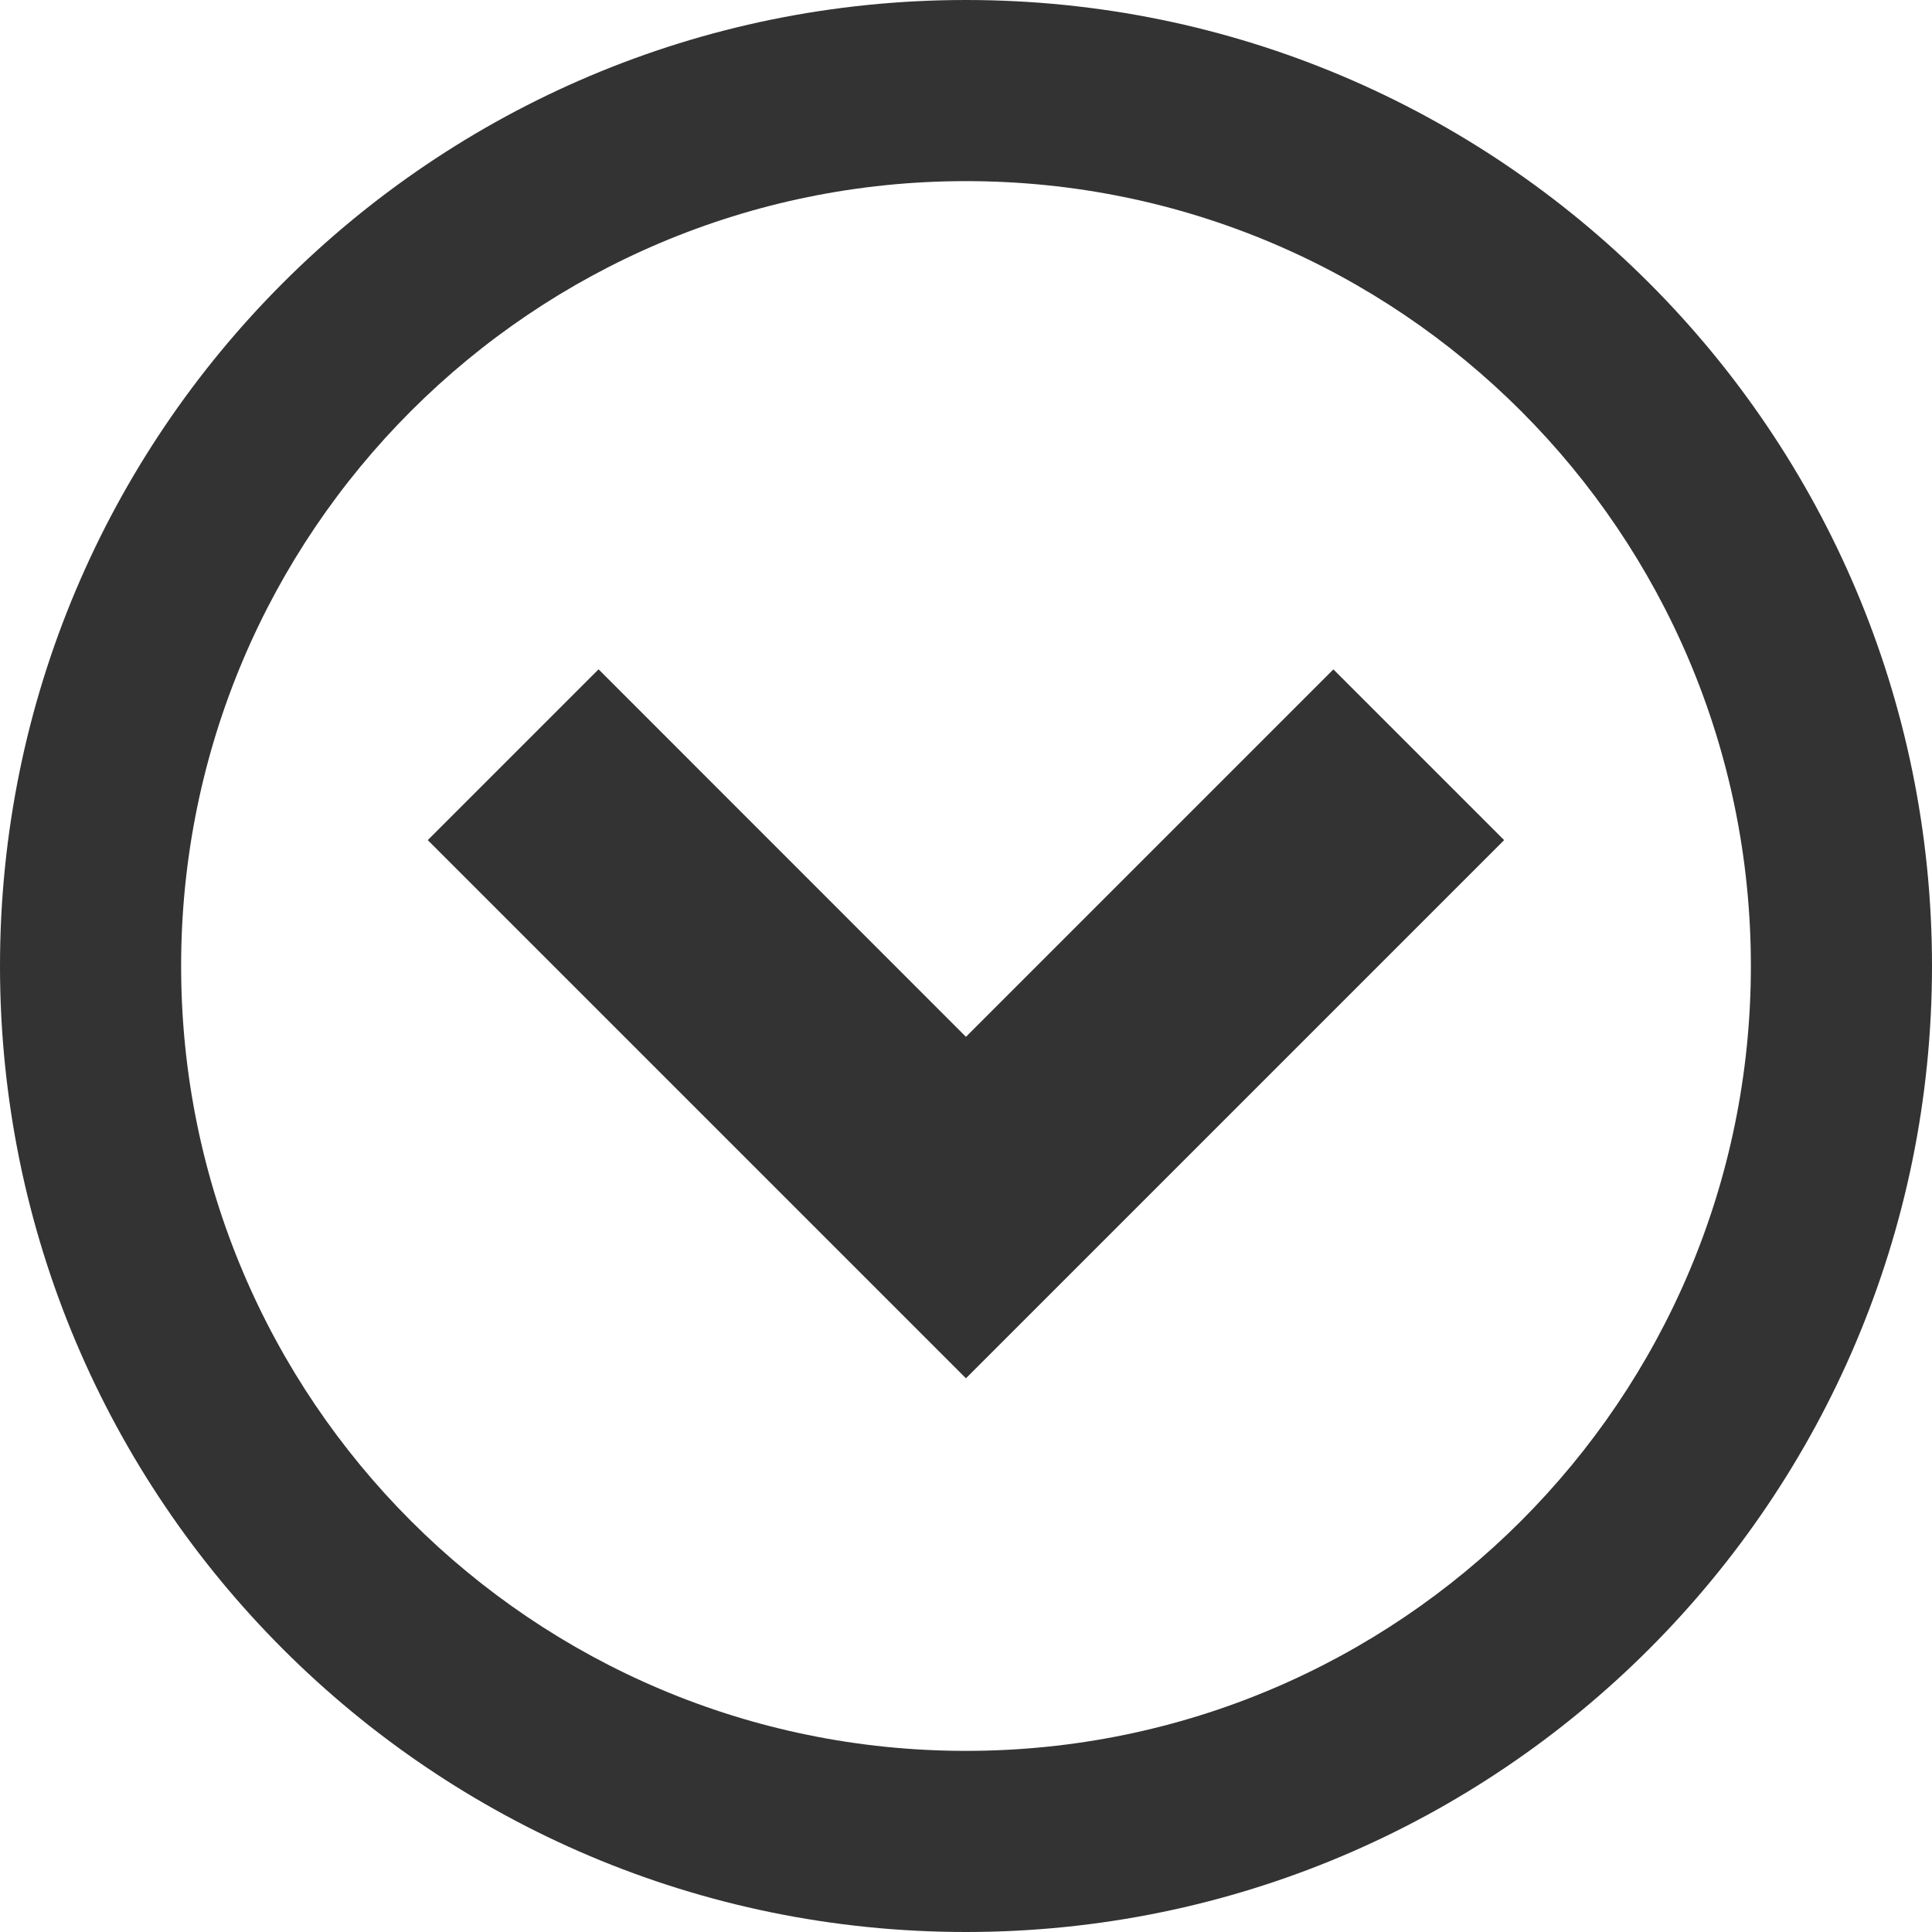
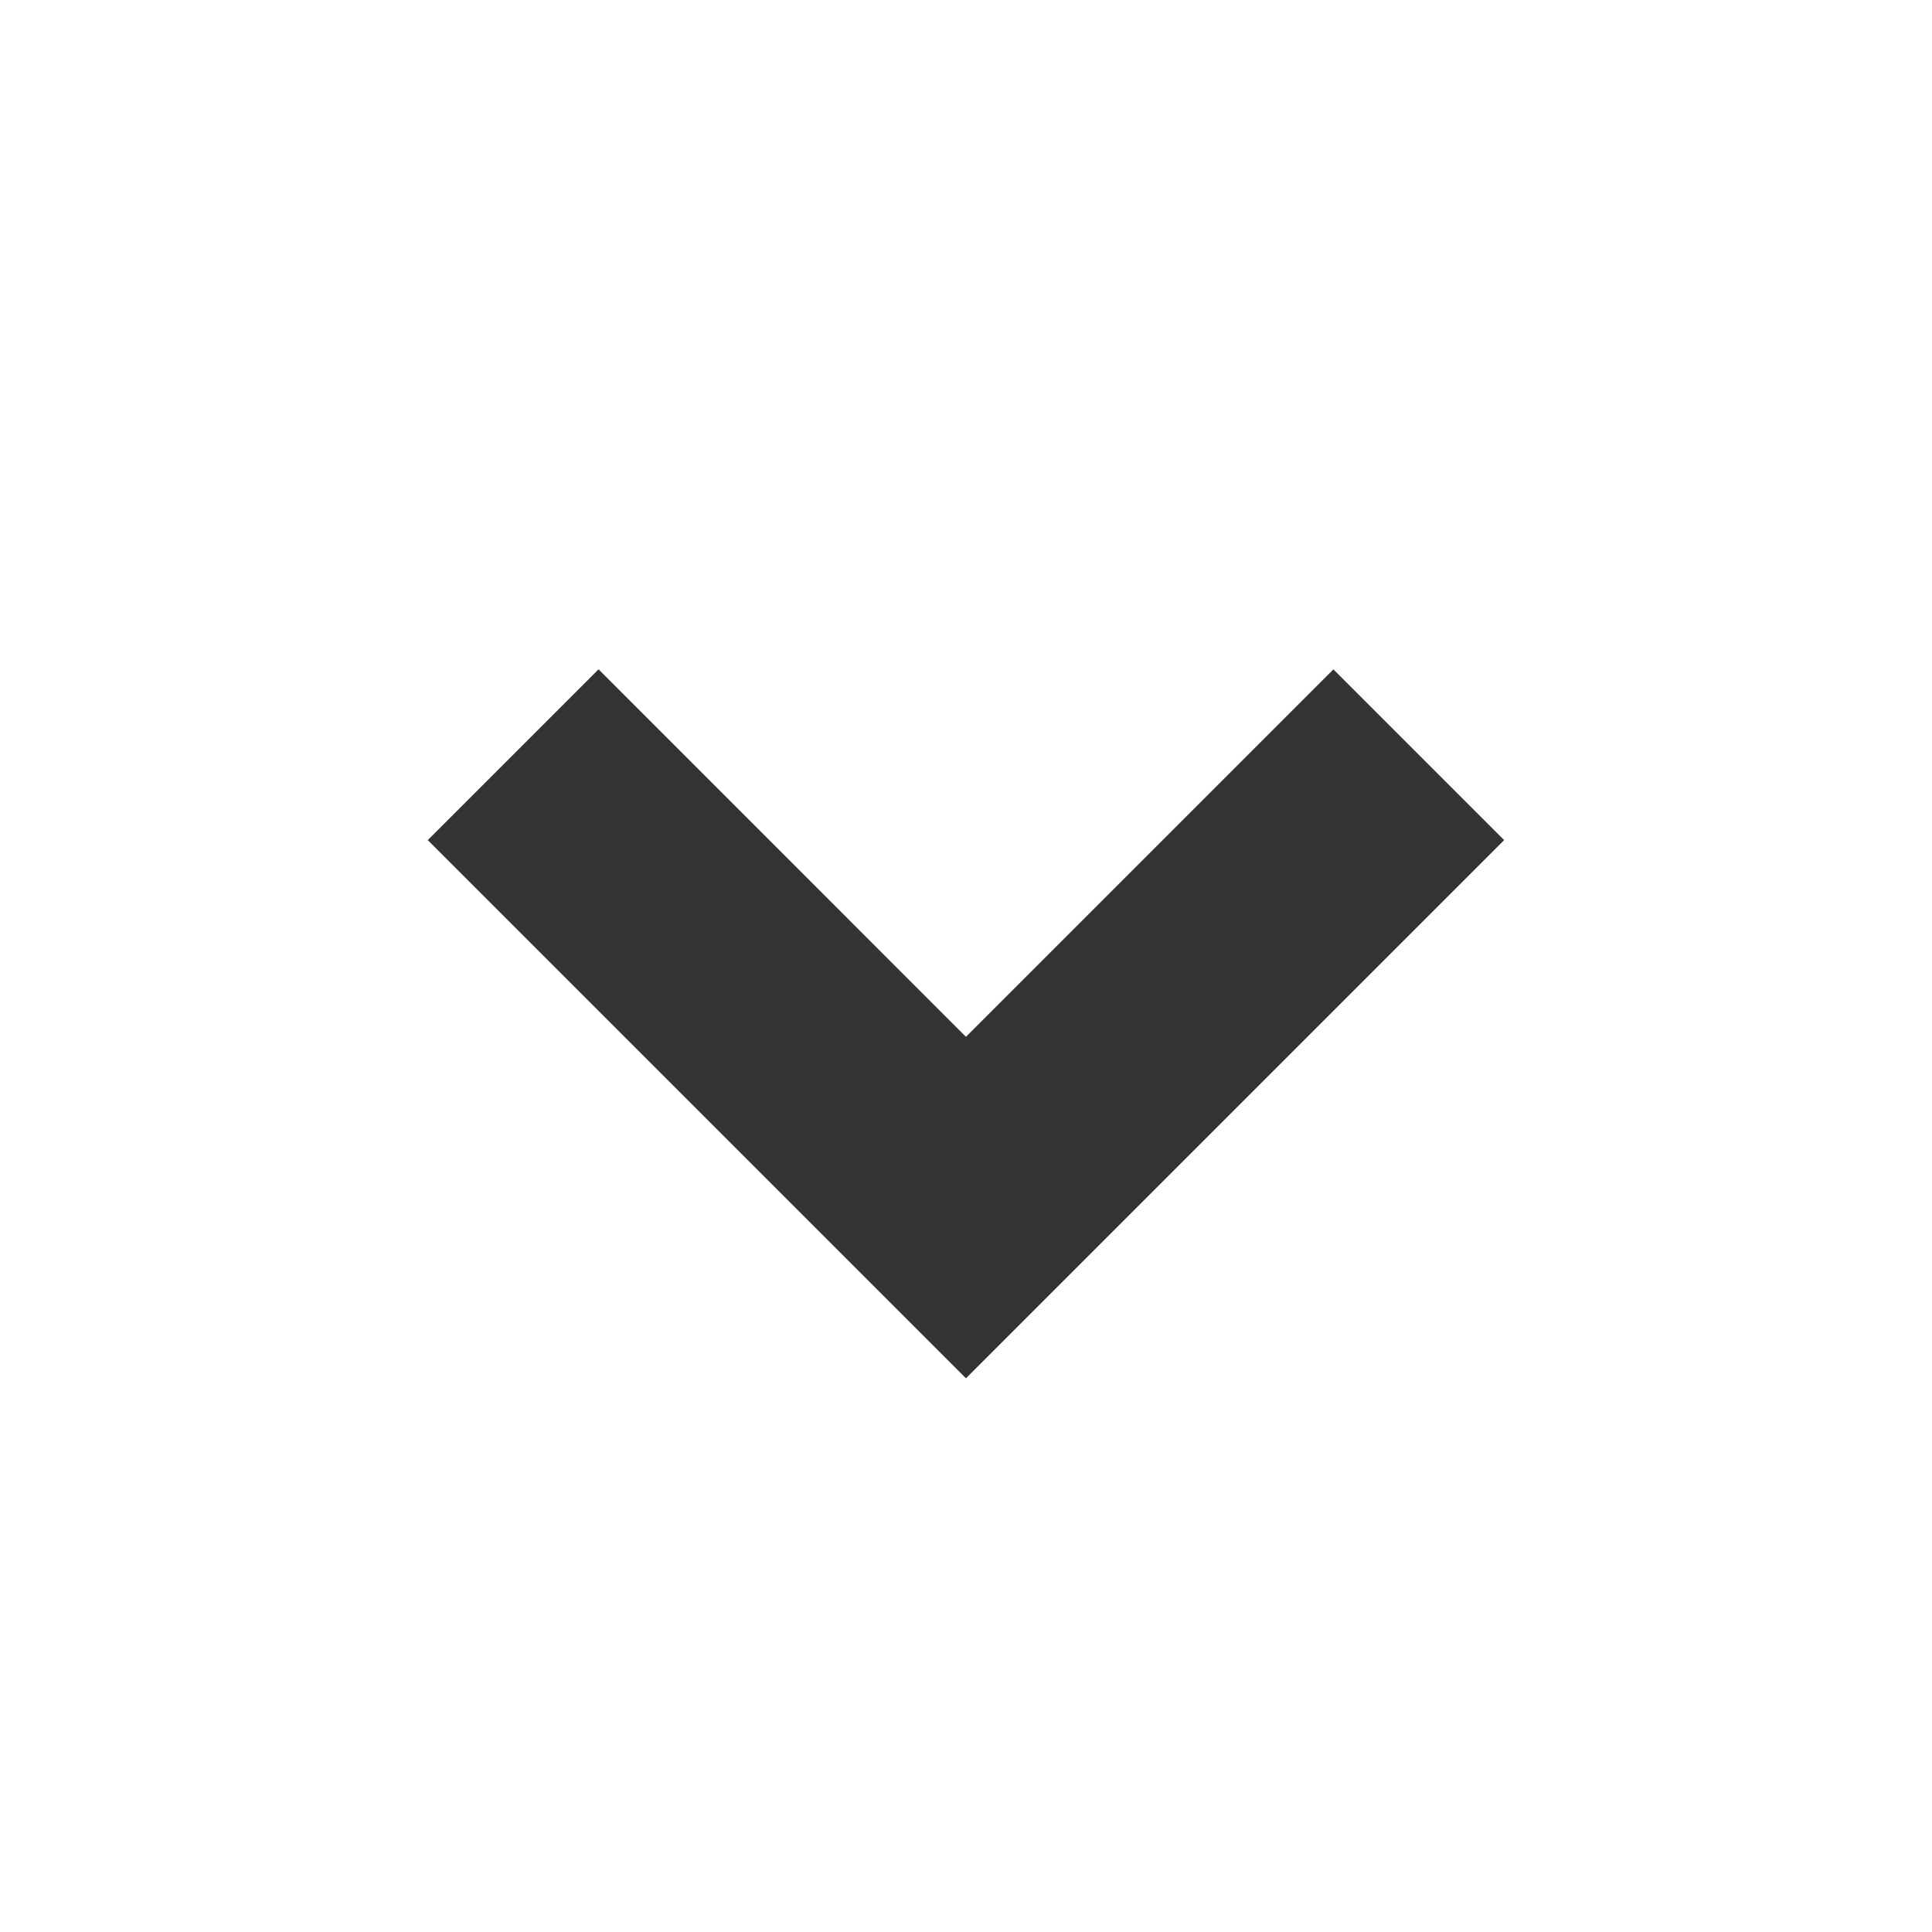
<svg xmlns="http://www.w3.org/2000/svg" version="1.1" id="レイヤー_1" x="0px" y="0px" width="32px" height="32px" viewBox="0 0 32 32" enable-background="new 0 0 32 32" xml:space="preserve">
  <title>circle-down</title>
-   <path fill="#333333" d="M32,16c0-8.837-7.163-16-16-16S0,7.163,0,16s7.163,16,16,16S32,24.837,32,16z M3,16C3,8.82,8.82,3,16,3  c7.18,0,13,5.82,13,13c0,7.18-5.82,13-13,13C8.82,29,3,23.18,3,16z" />
  <path fill="#333333" d="M9.914,11.086l-2.829,2.829l8.914,8.914l8.914-8.914l-2.828-2.828l-6.086,6.086L9.914,11.086z" />
</svg>